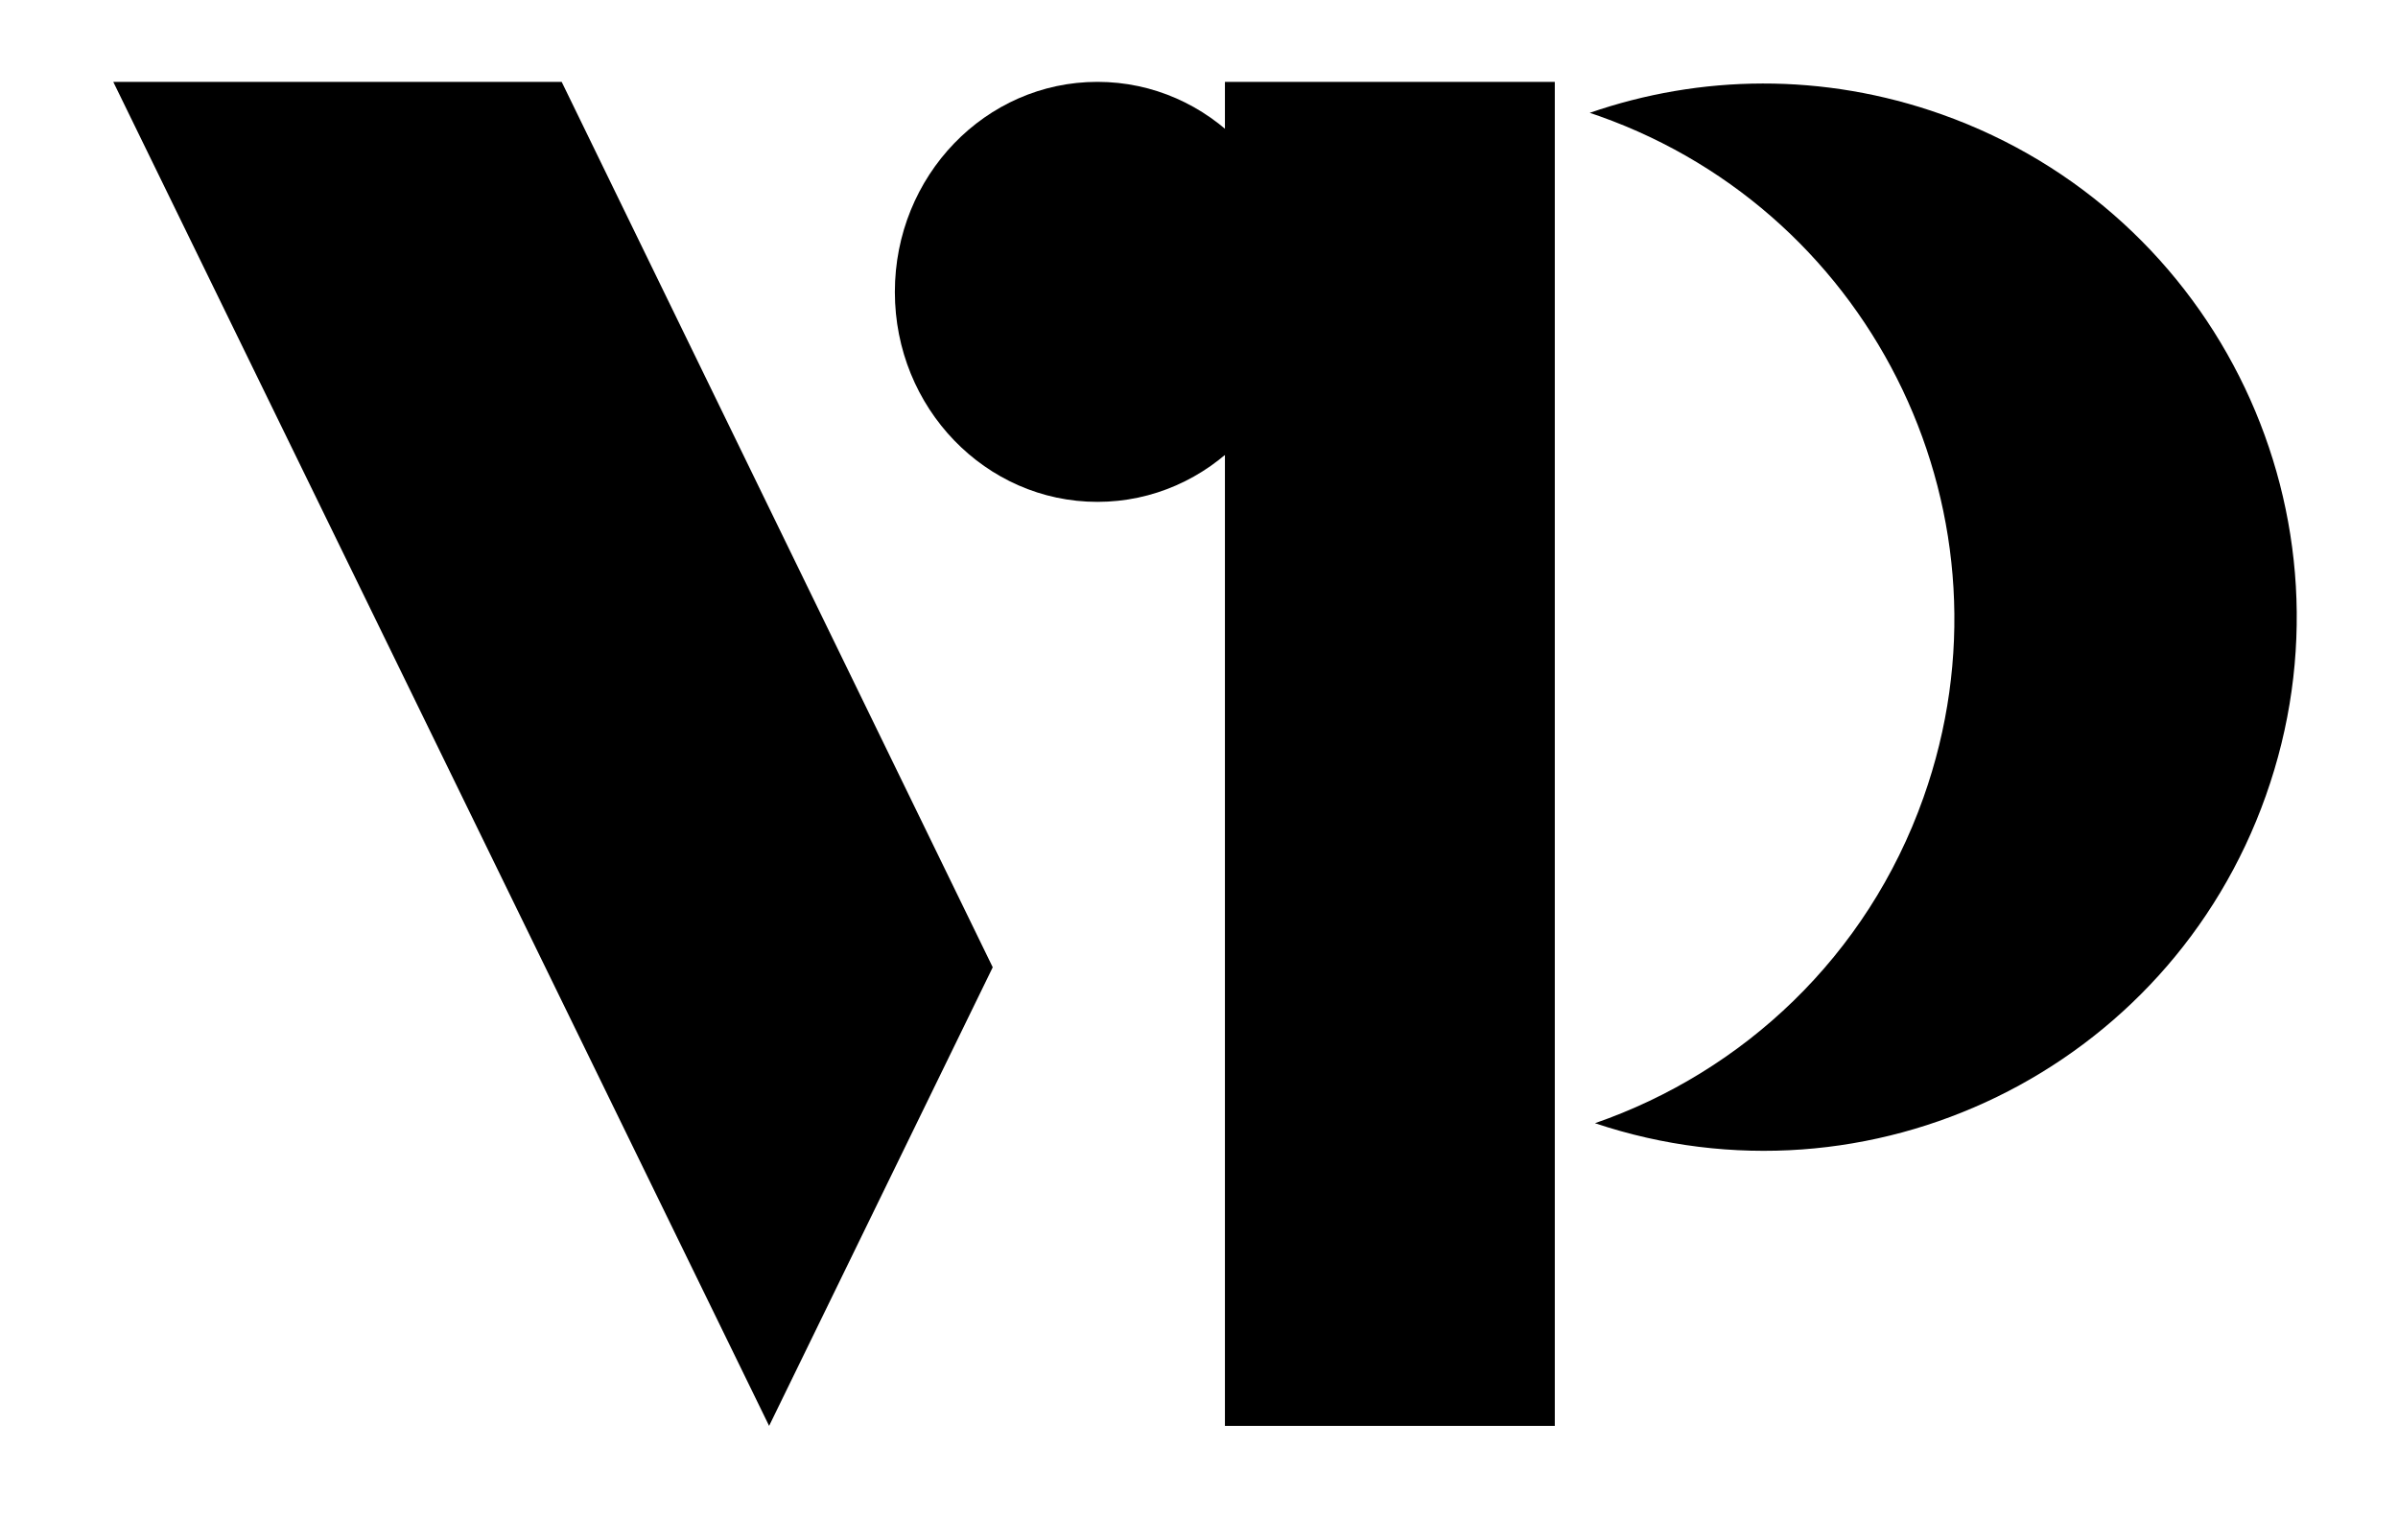
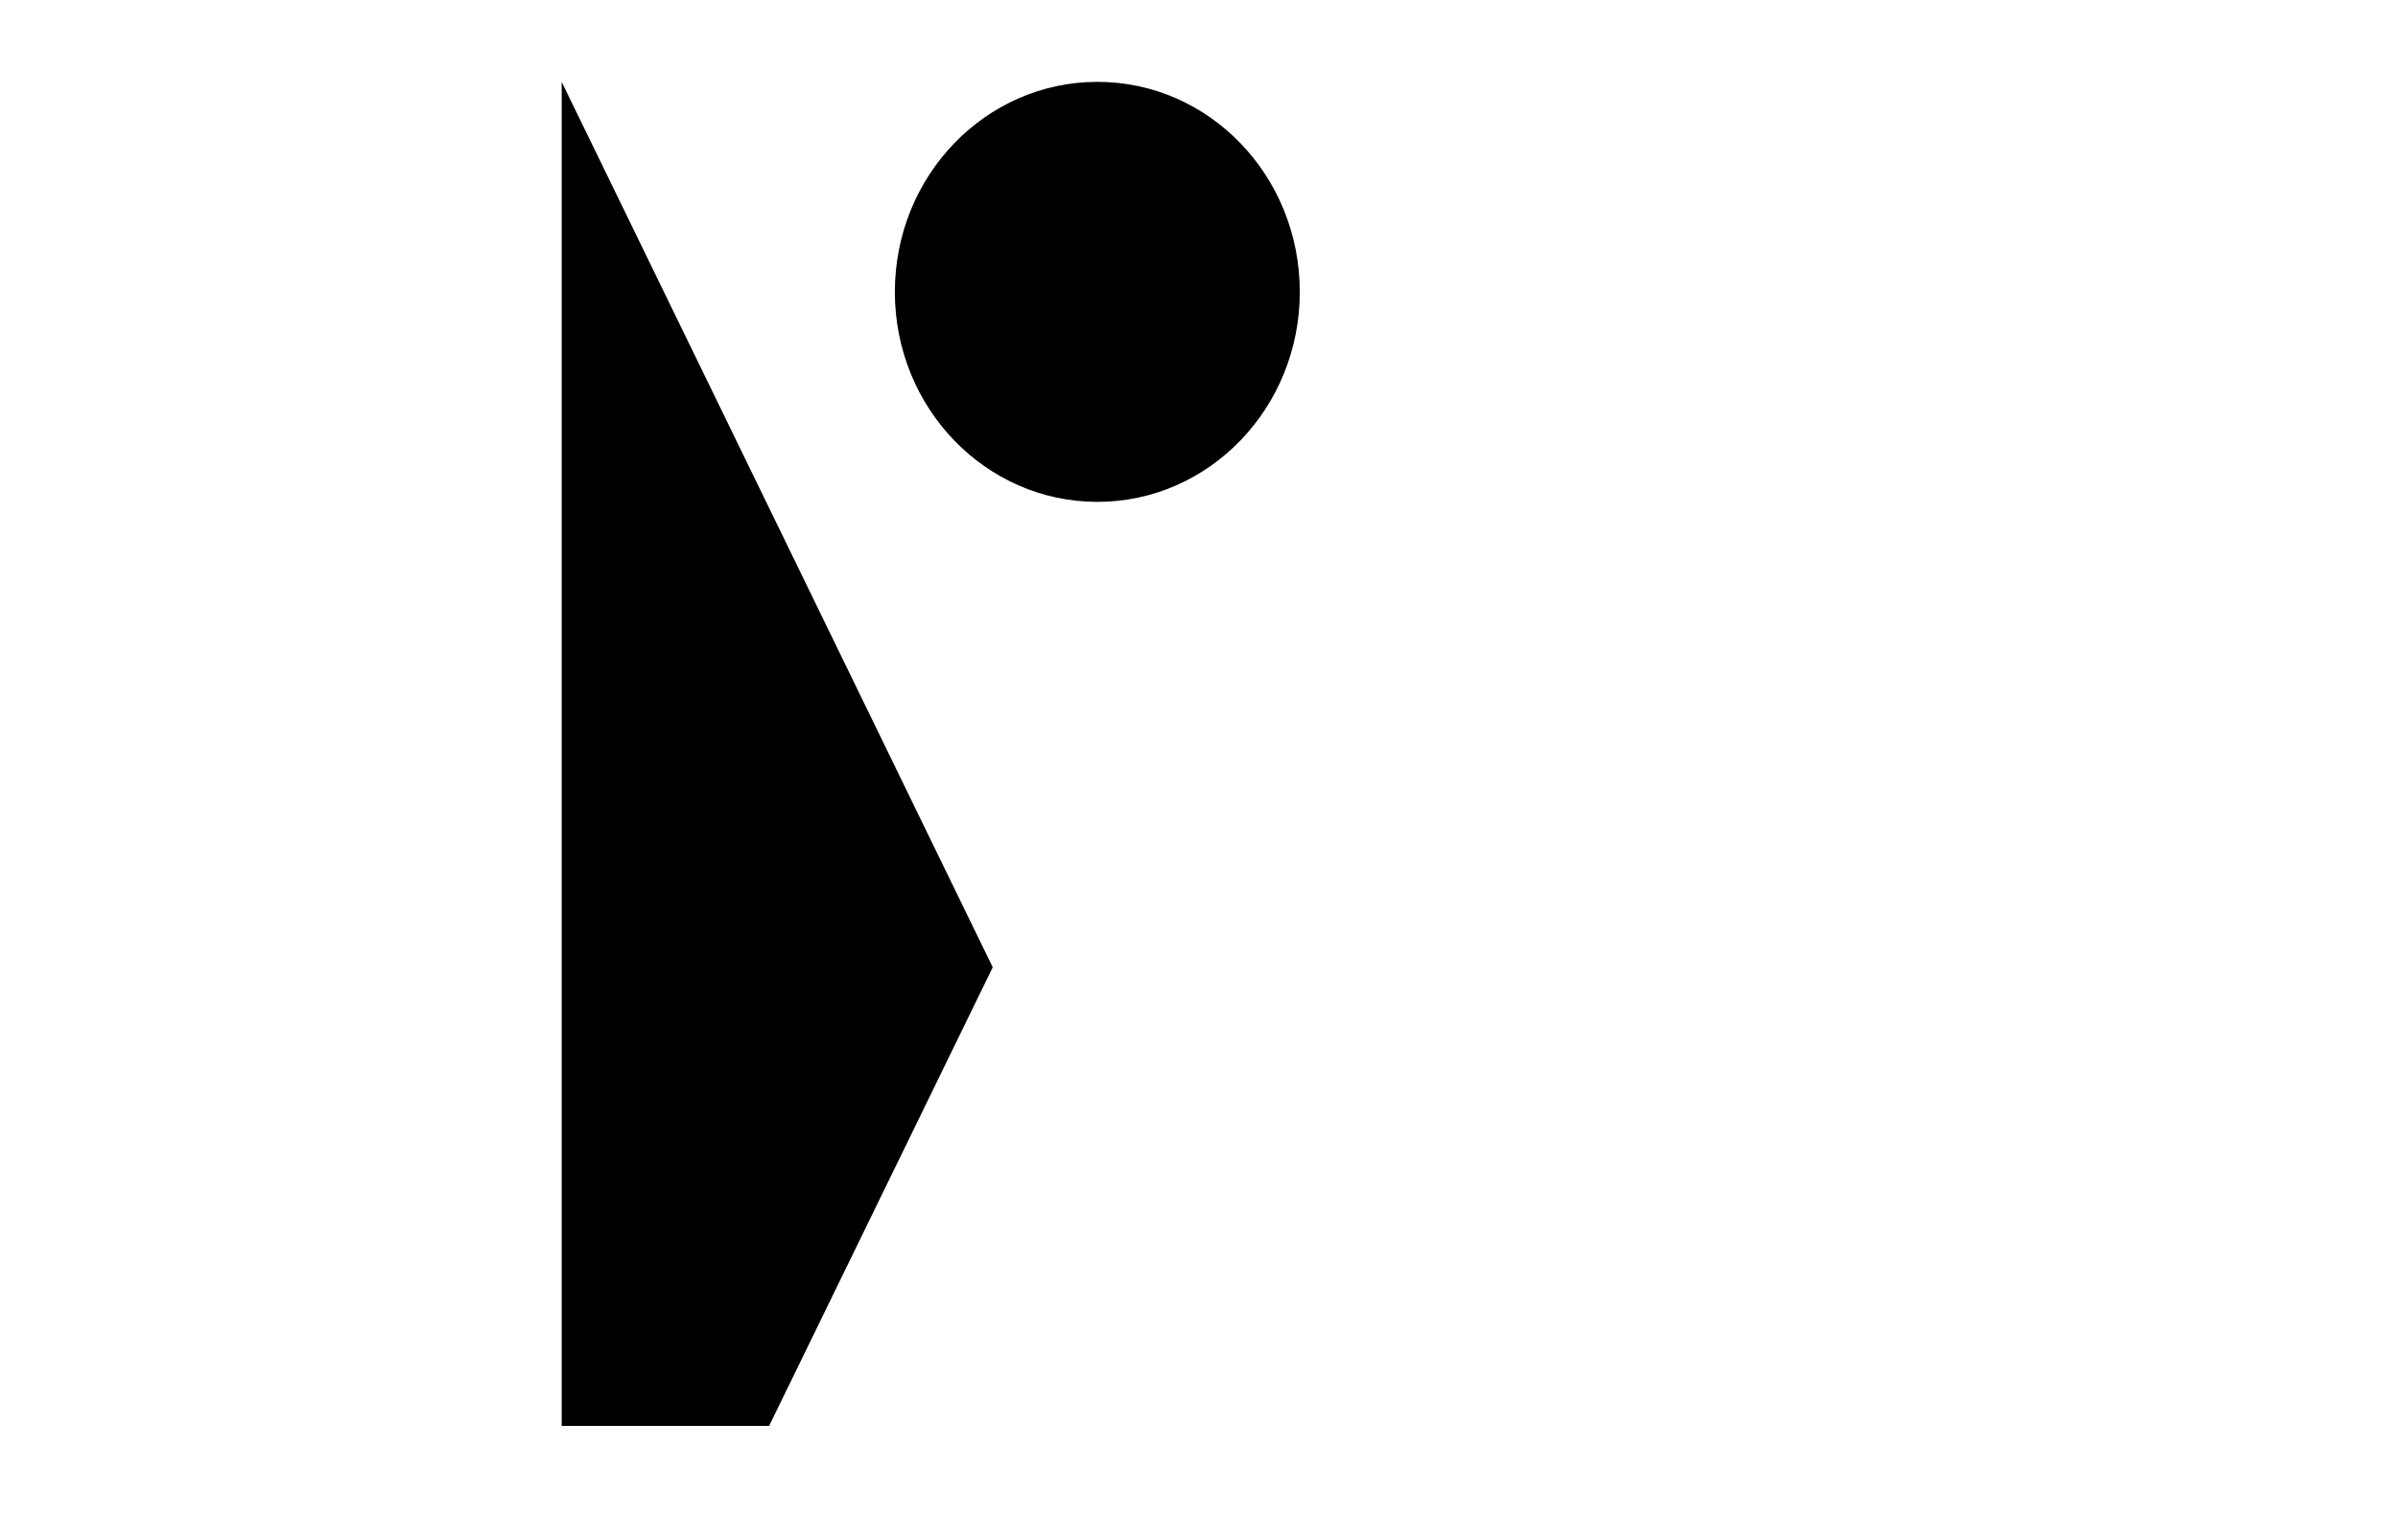
<svg xmlns="http://www.w3.org/2000/svg" version="1.1" id="Calque_1" x="0px" y="0px" viewBox="0 0 123 79" style="enable-background:new 0 0 123 79;" xml:space="preserve">
  <g>
    <g>
-       <path d="M28.81,4.2l22.11,45.43L39.45,73.16L5.81,4.2H28.81z M66.67,14.98c0,5.95-4.65,10.77-10.38,10.77    c-5.74,0-10.39-4.82-10.39-10.77c0-5.96,4.65-10.78,10.39-10.78C62.03,4.2,66.67,9.02,66.67,14.98z" />
+       <path d="M28.81,4.2l22.11,45.43L39.45,73.16H28.81z M66.67,14.98c0,5.95-4.65,10.77-10.38,10.77    c-5.74,0-10.39-4.82-10.39-10.77c0-5.96,4.65-10.78,10.39-10.78C62.03,4.2,66.67,9.02,66.67,14.98z" />
    </g>
    <g>
-       <path d="M62.83,73.16V4.2h16.92v68.96H62.83z M116.22,40.83c-4.99,14.08-20.32,21.52-34.41,16.8c7.59-2.63,13.96-8.55,16.85-16.71    c5.06-14.25-2.39-29.9-16.62-34.96c-0.16-0.06-0.33-0.11-0.5-0.17c5.66-1.96,11.98-2.08,18.06,0.08    C113.84,10.93,121.28,26.58,116.22,40.83z" />
-     </g>
-     <path d="M62.75,7.07V23.4C62.75,23.4,70.61,15.23,62.75,7.07z" />
+       </g>
  </g>
</svg>